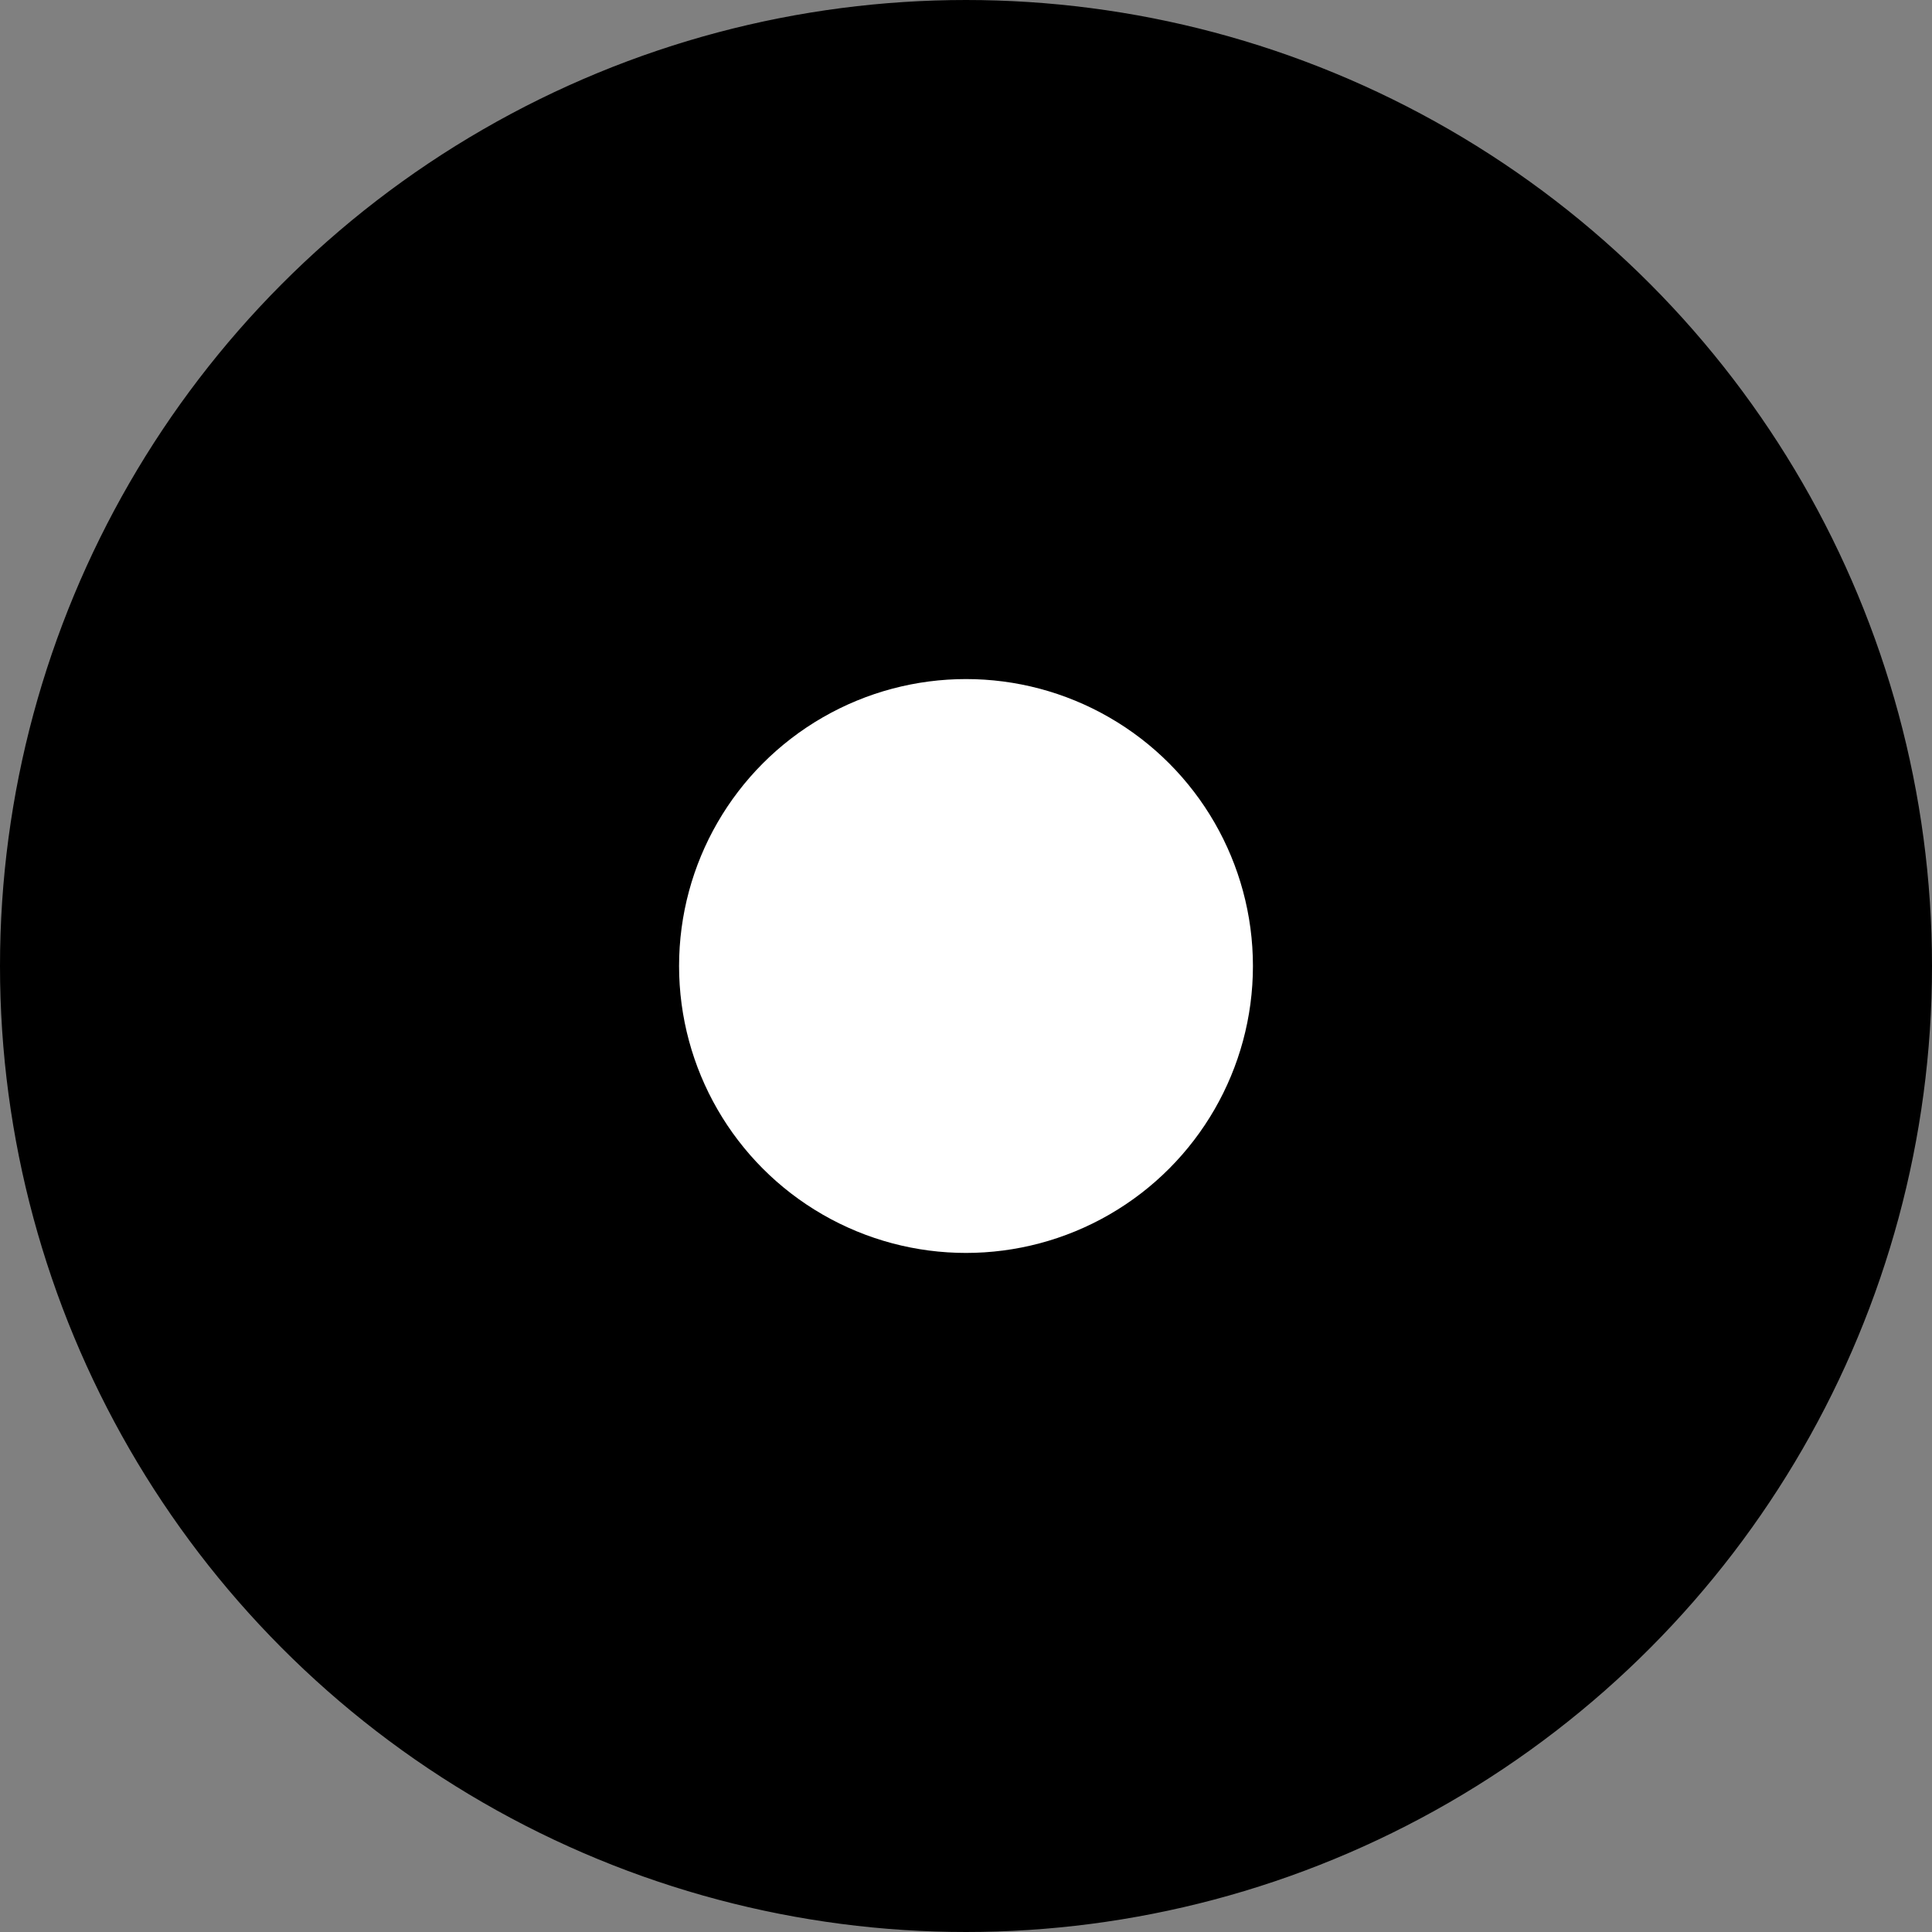
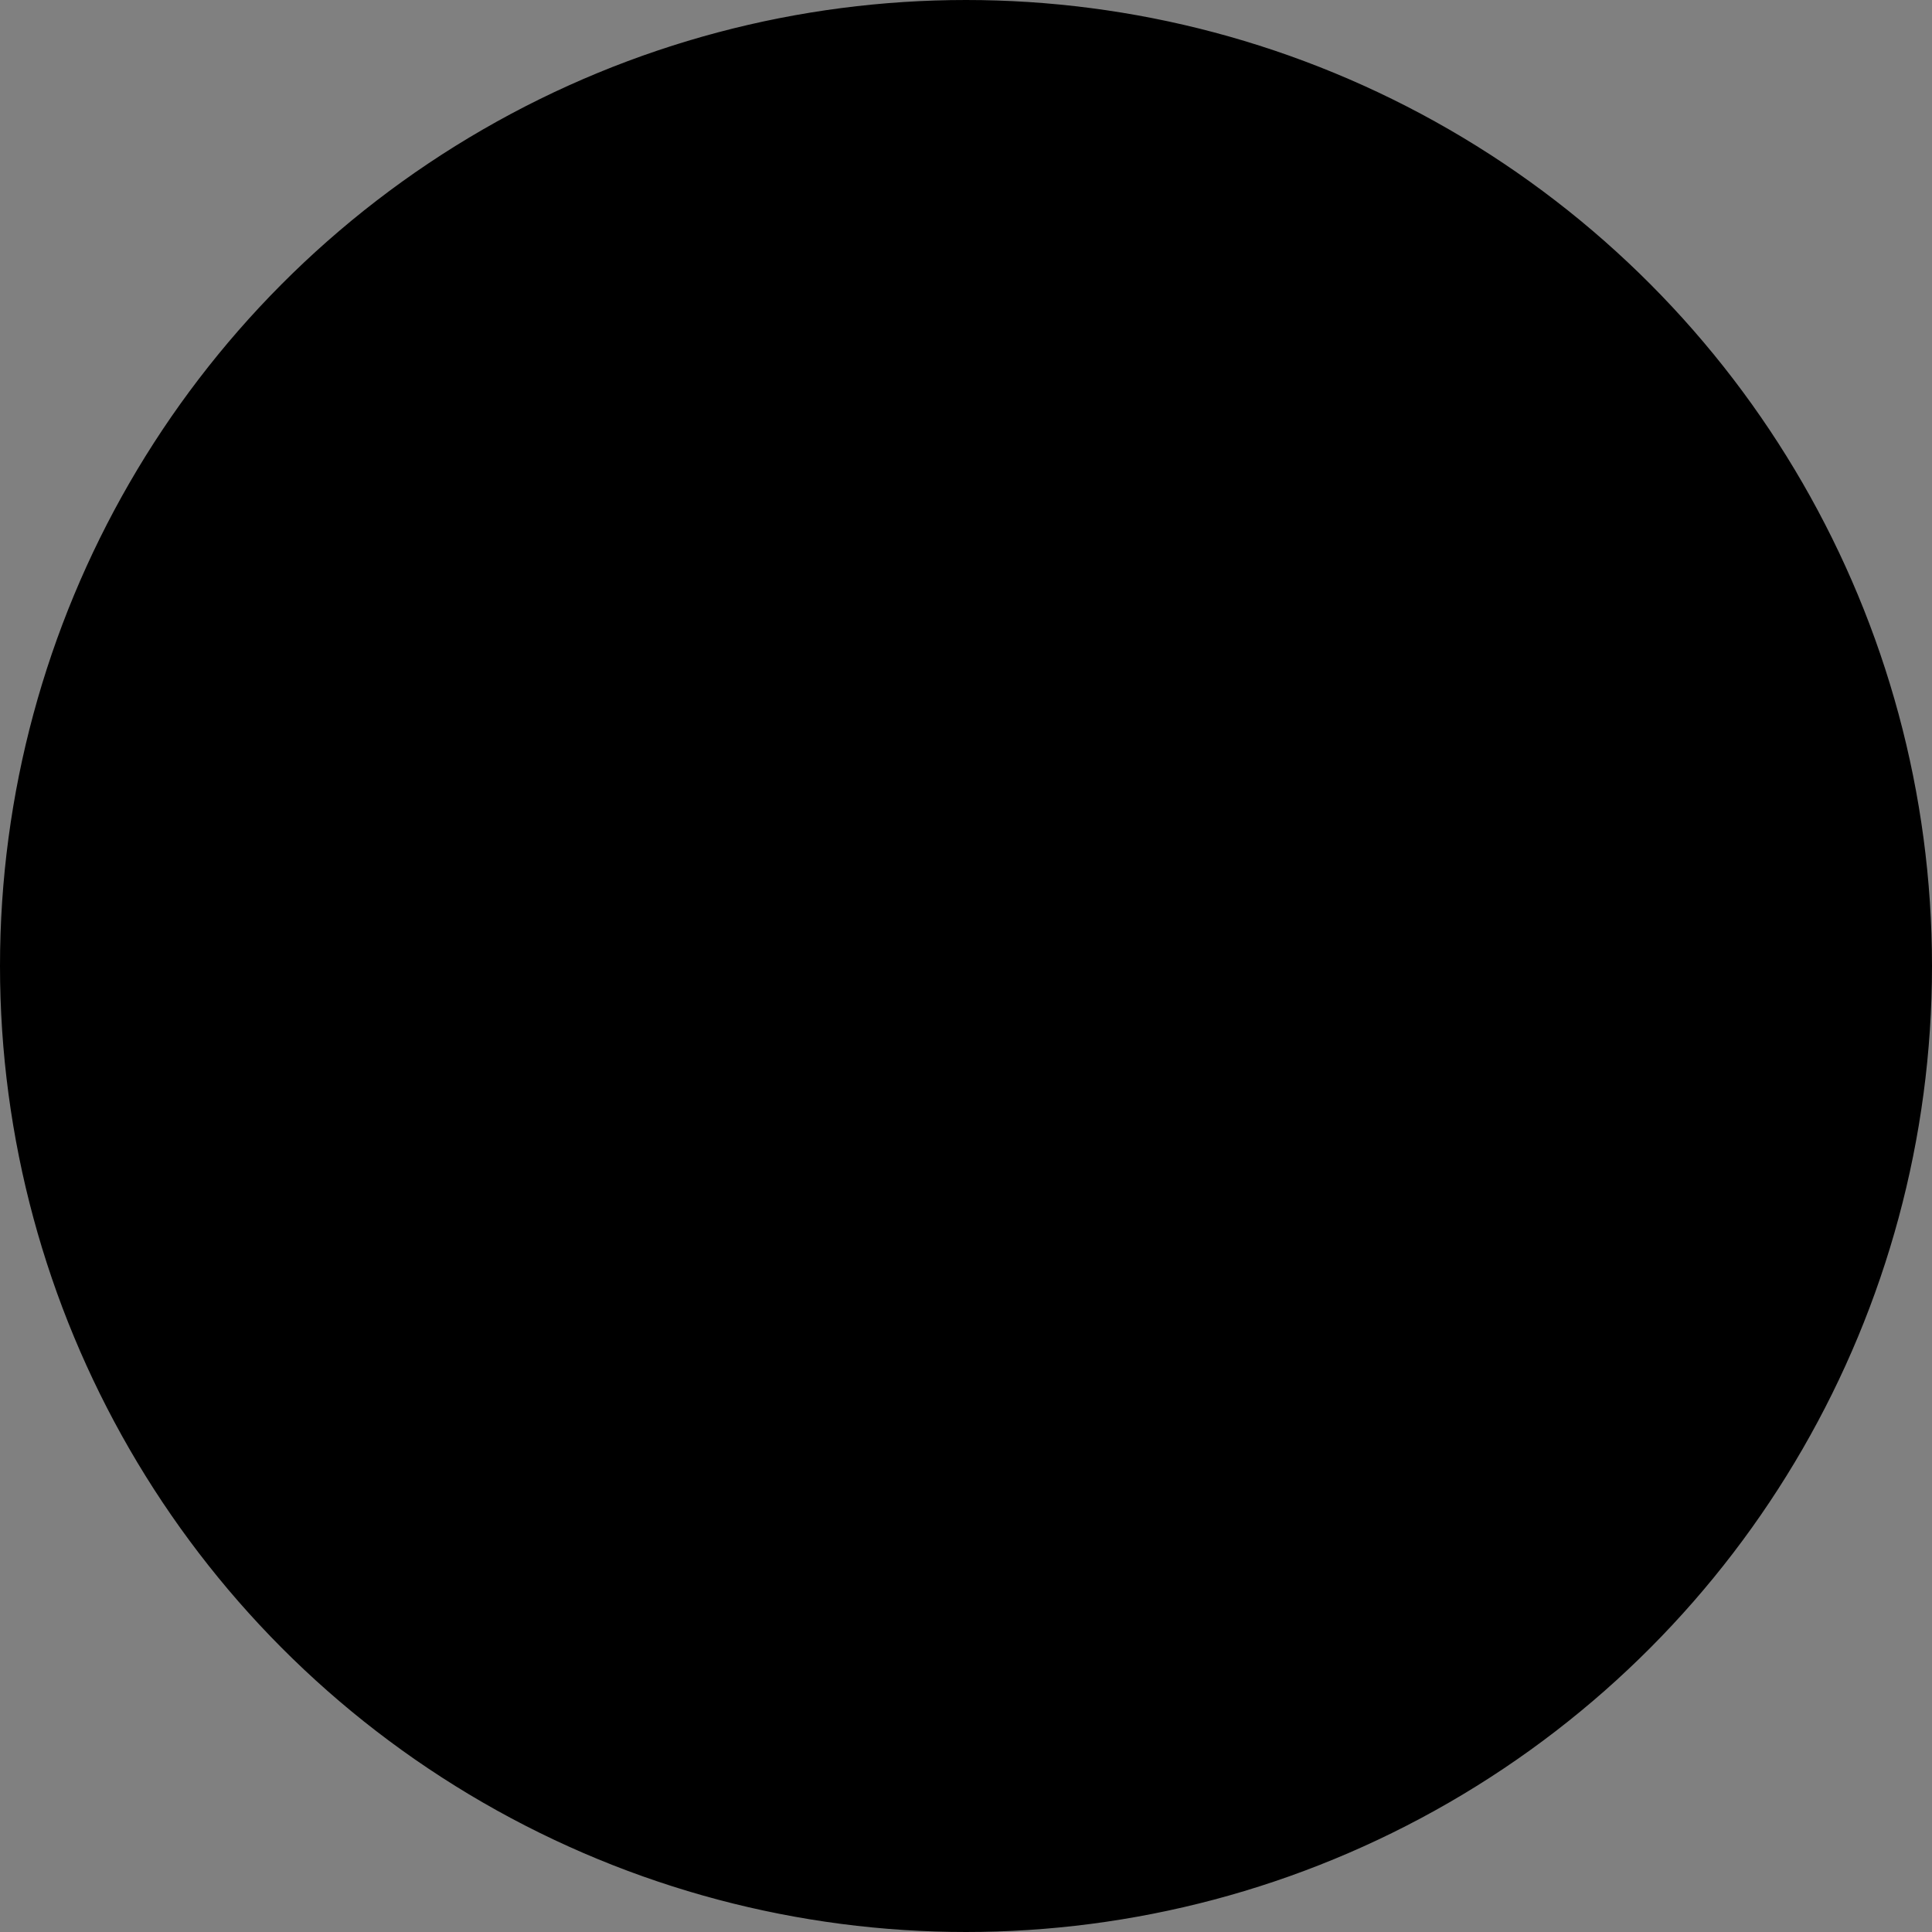
<svg xmlns="http://www.w3.org/2000/svg" id="Ebene_2" viewBox="0 0 202 202">
  <rect x="0" y="0" width="202" height="202" fill="#808080" stroke="none" />
  <g id="Ebene_1-2" data-name="Ebene_1">
    <g>
      <circle cx="101" cy="101" r="100" stroke="#000" stroke-miterlimit="10" stroke-width="2" />
-       <circle cx="101" cy="101" r="30" fill="#fff" />
    </g>
  </g>
</svg>